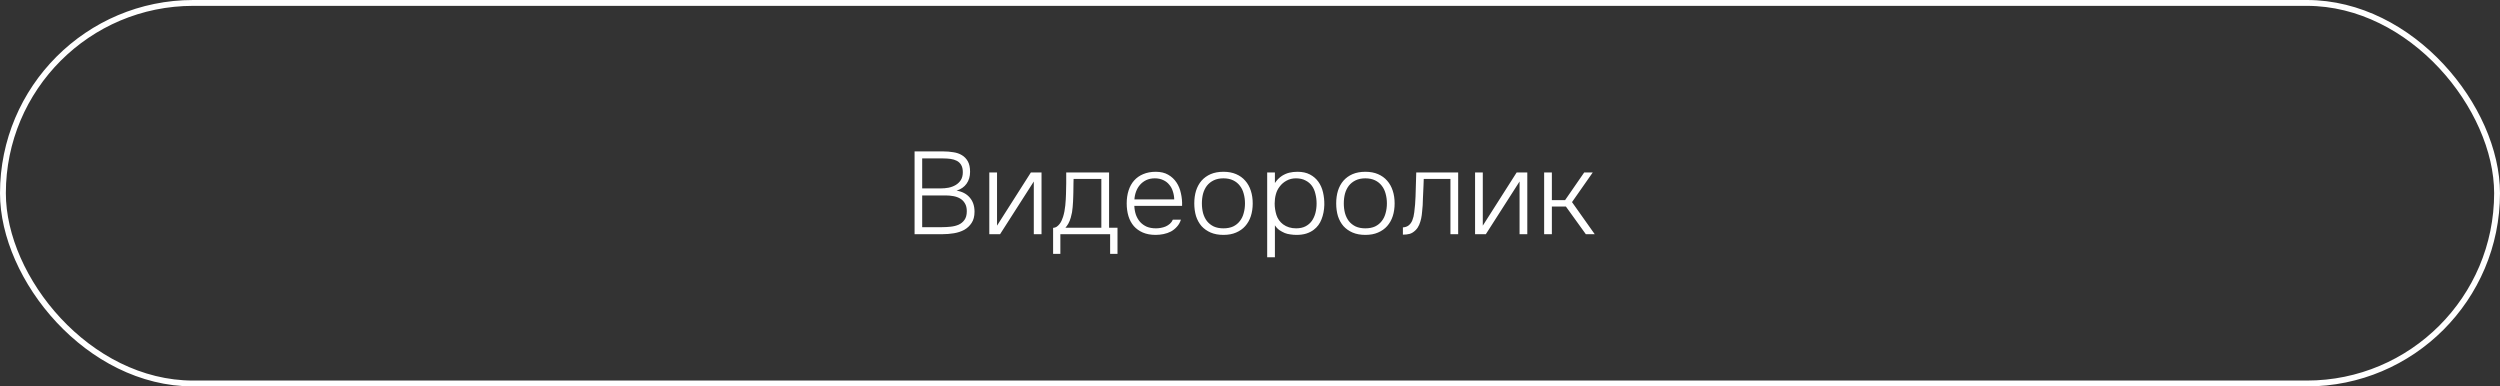
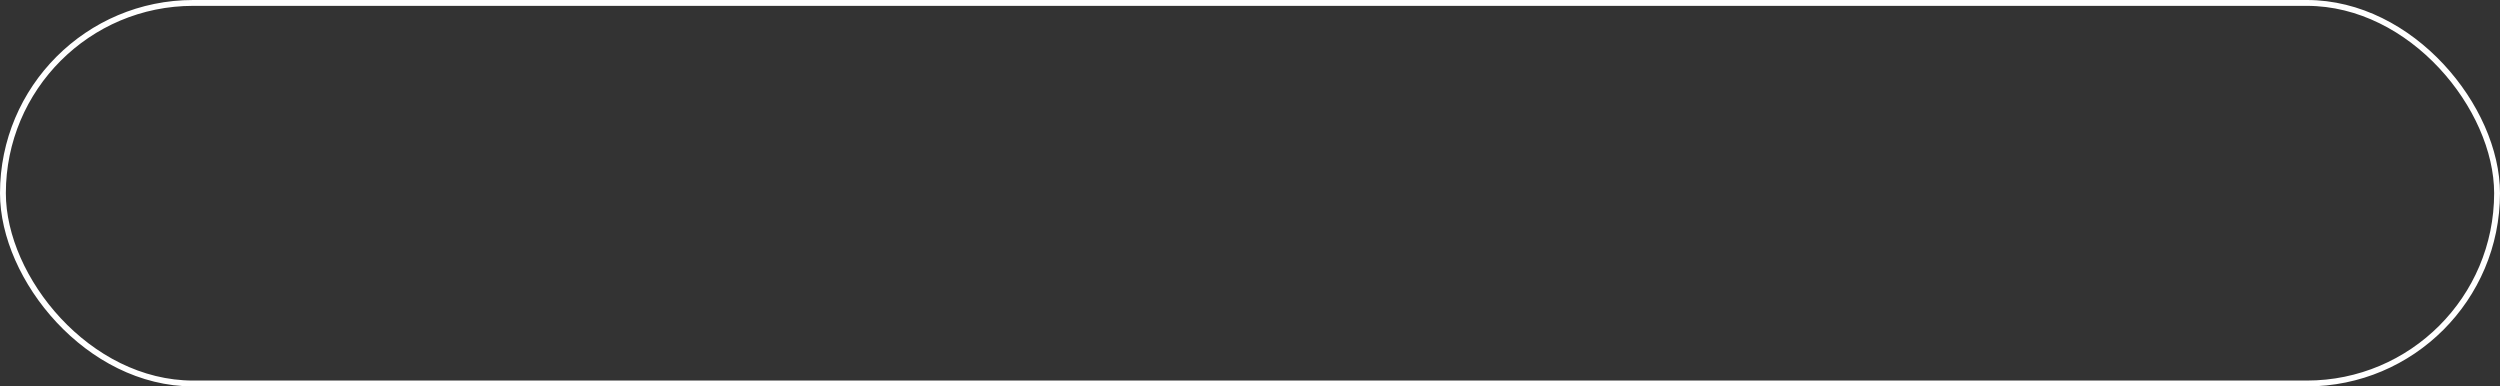
<svg xmlns="http://www.w3.org/2000/svg" width="427" height="66" viewBox="0 0 427 66" fill="none">
  <rect x="0" y="0" width="427" height="66" fill="#333333" stroke="none" />
-   <path d="M156.209 25.86H161.089C161.702 25.86 162.282 25.907 162.829 26C163.389 26.08 163.875 26.247 164.289 26.5C164.715 26.753 165.055 27.107 165.309 27.56C165.562 28.013 165.689 28.607 165.689 29.34C165.689 30.14 165.489 30.82 165.089 31.38C164.702 31.927 164.135 32.32 163.389 32.56C164.349 32.72 165.095 33.113 165.629 33.74C166.175 34.367 166.449 35.173 166.449 36.16C166.449 36.947 166.282 37.587 165.949 38.08C165.629 38.573 165.209 38.967 164.689 39.26C164.169 39.54 163.582 39.733 162.929 39.84C162.275 39.947 161.622 40 160.969 40H156.209V25.86ZM157.509 27.06V32.18H160.669C161.122 32.18 161.569 32.14 162.009 32.06C162.462 31.967 162.869 31.813 163.229 31.6C163.589 31.387 163.882 31.107 164.109 30.76C164.335 30.4 164.449 29.953 164.449 29.42C164.449 28.9 164.355 28.487 164.169 28.18C163.982 27.86 163.729 27.62 163.409 27.46C163.102 27.3 162.749 27.193 162.349 27.14C161.949 27.087 161.535 27.06 161.109 27.06H157.509ZM160.909 38.8C161.389 38.8 161.875 38.773 162.369 38.72C162.875 38.667 163.329 38.553 163.729 38.38C164.142 38.193 164.475 37.92 164.729 37.56C164.995 37.2 165.129 36.707 165.129 36.08C165.129 35.533 165.022 35.087 164.809 34.74C164.609 34.393 164.342 34.12 164.009 33.92C163.675 33.72 163.289 33.58 162.849 33.5C162.409 33.42 161.962 33.38 161.509 33.38H157.509V38.8H160.909ZM170.813 40H168.973V29.46H170.293V38.54L176.073 29.46H177.893V40H176.573V31L170.813 40ZM189.43 29.46V38.9H190.87V43.36H189.61V40H181.11V43.36H179.87V38.92C180.11 38.907 180.317 38.84 180.49 38.72C180.677 38.587 180.837 38.433 180.97 38.26C181.117 38.073 181.237 37.873 181.33 37.66C181.423 37.447 181.503 37.24 181.57 37.04C181.757 36.44 181.883 35.793 181.95 35.1C182.017 34.393 182.057 33.76 182.07 33.2C182.083 32.573 182.097 31.947 182.11 31.32C182.123 30.693 182.123 30.073 182.11 29.46H189.43ZM188.11 30.56H183.37C183.37 30.787 183.363 31.027 183.35 31.28L183.33 32.84C183.33 33.08 183.323 33.32 183.31 33.56C183.297 34.16 183.263 34.767 183.21 35.38C183.17 35.98 183.063 36.573 182.89 37.16C182.783 37.547 182.643 37.893 182.47 38.2C182.297 38.493 182.13 38.727 181.97 38.9H188.11V30.56ZM193.74 35.16C193.767 35.72 193.86 36.233 194.02 36.7C194.194 37.167 194.434 37.573 194.74 37.92C195.047 38.253 195.42 38.52 195.86 38.72C196.314 38.907 196.84 39 197.44 39C197.72 39 198 38.973 198.28 38.92C198.574 38.867 198.847 38.787 199.1 38.68C199.367 38.56 199.607 38.407 199.82 38.22C200.034 38.033 200.2 37.8 200.32 37.52H201.7C201.554 37.987 201.327 38.387 201.02 38.72C200.727 39.053 200.387 39.327 200 39.54C199.614 39.74 199.194 39.887 198.74 39.98C198.287 40.073 197.834 40.12 197.38 40.12C196.554 40.12 195.827 39.987 195.2 39.72C194.587 39.453 194.074 39.087 193.66 38.62C193.247 38.14 192.94 37.573 192.74 36.92C192.54 36.253 192.44 35.527 192.44 34.74C192.44 33.94 192.547 33.207 192.76 32.54C192.974 31.873 193.287 31.307 193.7 30.84C194.127 30.36 194.647 29.993 195.26 29.74C195.887 29.473 196.6 29.34 197.4 29.34C198.24 29.34 198.947 29.507 199.52 29.84C200.107 30.173 200.58 30.613 200.94 31.16C201.3 31.693 201.554 32.313 201.7 33.02C201.86 33.713 201.927 34.427 201.9 35.16H193.74ZM200.56 34.06C200.547 33.58 200.467 33.12 200.32 32.68C200.187 32.24 199.98 31.86 199.7 31.54C199.434 31.207 199.094 30.947 198.68 30.76C198.267 30.56 197.787 30.46 197.24 30.46C196.694 30.46 196.207 30.56 195.78 30.76C195.367 30.96 195.014 31.227 194.72 31.56C194.427 31.893 194.2 32.28 194.04 32.72C193.88 33.147 193.787 33.593 193.76 34.06H200.56ZM208.963 29.34C209.79 29.34 210.51 29.473 211.123 29.74C211.75 30.007 212.27 30.38 212.683 30.86C213.11 31.34 213.43 31.913 213.643 32.58C213.857 33.233 213.963 33.953 213.963 34.74C213.963 35.527 213.857 36.253 213.643 36.92C213.43 37.573 213.11 38.14 212.683 38.62C212.27 39.087 211.75 39.453 211.123 39.72C210.51 39.987 209.79 40.12 208.963 40.12C208.137 40.12 207.41 39.987 206.783 39.72C206.17 39.453 205.65 39.087 205.223 38.62C204.81 38.14 204.497 37.573 204.283 36.92C204.083 36.253 203.983 35.527 203.983 34.74C203.983 33.953 204.083 33.233 204.283 32.58C204.497 31.913 204.81 31.34 205.223 30.86C205.65 30.38 206.17 30.007 206.783 29.74C207.41 29.473 208.137 29.34 208.963 29.34ZM208.963 39C209.603 39 210.157 38.893 210.623 38.68C211.09 38.453 211.47 38.147 211.763 37.76C212.07 37.373 212.29 36.92 212.423 36.4C212.57 35.88 212.643 35.327 212.643 34.74C212.643 34.153 212.57 33.6 212.423 33.08C212.29 32.56 212.07 32.107 211.763 31.72C211.47 31.333 211.09 31.027 210.623 30.8C210.157 30.573 209.603 30.46 208.963 30.46C208.323 30.46 207.77 30.573 207.303 30.8C206.837 31.027 206.45 31.333 206.143 31.72C205.85 32.107 205.63 32.56 205.483 33.08C205.35 33.6 205.283 34.153 205.283 34.74C205.283 35.327 205.35 35.88 205.483 36.4C205.63 36.92 205.85 37.373 206.143 37.76C206.45 38.147 206.837 38.453 207.303 38.68C207.77 38.893 208.323 39 208.963 39ZM217.754 43.94H216.434V29.46H217.754V31.26C218.074 30.767 218.474 30.36 218.954 30.04C219.354 29.787 219.767 29.607 220.194 29.5C220.634 29.393 221.107 29.34 221.614 29.34C222.441 29.34 223.147 29.493 223.734 29.8C224.321 30.107 224.801 30.52 225.174 31.04C225.547 31.56 225.814 32.167 225.974 32.86C226.134 33.54 226.207 34.253 226.194 35C226.167 35.907 226.007 36.727 225.714 37.46C225.434 38.193 224.994 38.787 224.394 39.24C224.034 39.52 223.601 39.74 223.094 39.9C222.601 40.047 222.054 40.12 221.454 40.12C221.107 40.12 220.761 40.093 220.414 40.04C220.067 40 219.741 39.92 219.434 39.8C219.127 39.667 218.821 39.5 218.514 39.3C218.221 39.087 217.967 38.813 217.754 38.48V43.94ZM221.374 39C222.001 39 222.534 38.887 222.974 38.66C223.414 38.433 223.774 38.127 224.054 37.74C224.334 37.34 224.541 36.887 224.674 36.38C224.807 35.86 224.874 35.32 224.874 34.76C224.874 34.187 224.807 33.64 224.674 33.12C224.554 32.587 224.354 32.127 224.074 31.74C223.794 31.353 223.427 31.047 222.974 30.82C222.534 30.58 221.987 30.46 221.334 30.46C220.747 30.46 220.214 30.593 219.734 30.86C219.267 31.113 218.881 31.447 218.574 31.86C218.267 32.247 218.047 32.693 217.914 33.2C217.781 33.693 217.714 34.213 217.714 34.76C217.714 35.413 217.814 36.067 218.014 36.72C218.227 37.373 218.607 37.907 219.154 38.32C219.767 38.773 220.507 39 221.374 39ZM233.202 29.34C234.028 29.34 234.748 29.473 235.362 29.74C235.988 30.007 236.508 30.38 236.922 30.86C237.348 31.34 237.668 31.913 237.882 32.58C238.095 33.233 238.202 33.953 238.202 34.74C238.202 35.527 238.095 36.253 237.882 36.92C237.668 37.573 237.348 38.14 236.922 38.62C236.508 39.087 235.988 39.453 235.362 39.72C234.748 39.987 234.028 40.12 233.202 40.12C232.375 40.12 231.648 39.987 231.022 39.72C230.408 39.453 229.888 39.087 229.462 38.62C229.048 38.14 228.735 37.573 228.522 36.92C228.322 36.253 228.222 35.527 228.222 34.74C228.222 33.953 228.322 33.233 228.522 32.58C228.735 31.913 229.048 31.34 229.462 30.86C229.888 30.38 230.408 30.007 231.022 29.74C231.648 29.473 232.375 29.34 233.202 29.34ZM233.202 39C233.842 39 234.395 38.893 234.862 38.68C235.328 38.453 235.708 38.147 236.002 37.76C236.308 37.373 236.528 36.92 236.662 36.4C236.808 35.88 236.882 35.327 236.882 34.74C236.882 34.153 236.808 33.6 236.662 33.08C236.528 32.56 236.308 32.107 236.002 31.72C235.708 31.333 235.328 31.027 234.862 30.8C234.395 30.573 233.842 30.46 233.202 30.46C232.562 30.46 232.008 30.573 231.542 30.8C231.075 31.027 230.688 31.333 230.382 31.72C230.088 32.107 229.868 32.56 229.722 33.08C229.588 33.6 229.522 34.153 229.522 34.74C229.522 35.327 229.588 35.88 229.722 36.4C229.868 36.92 230.088 37.373 230.382 37.76C230.688 38.147 231.075 38.453 231.542 38.68C232.008 38.893 232.562 39 233.202 39ZM249.055 29.46V40H247.735V30.56H243.175C243.161 30.933 243.148 31.313 243.135 31.7L243.035 33.92C243.021 34.293 243.008 34.673 242.995 35.06C242.968 35.407 242.935 35.773 242.895 36.16C242.868 36.547 242.815 36.933 242.735 37.32C242.655 37.693 242.541 38.053 242.395 38.4C242.248 38.747 242.048 39.047 241.795 39.3C241.475 39.62 241.141 39.833 240.795 39.94C240.448 40.033 240.055 40.08 239.615 40.08V38.84C240.015 38.813 240.341 38.7 240.595 38.5C240.861 38.287 241.068 38.007 241.215 37.66C241.388 37.233 241.501 36.767 241.555 36.26C241.621 35.74 241.668 35.3 241.695 34.94C241.761 34.02 241.801 33.107 241.815 32.2C241.841 31.293 241.868 30.38 241.895 29.46H249.055ZM253.782 40H251.942V29.46H253.262V38.54L259.042 29.46H260.862V40H259.542V31L253.782 40ZM263.739 40V29.46H265.059V34.18H267.319L270.579 29.46H272.039L268.499 34.52L272.379 40H270.859L267.459 35.28H265.059V40H263.739Z" fill="white" />
  <rect x="0.5" y="0.5" width="426" height="65" rx="32.5" stroke="white" />
</svg>